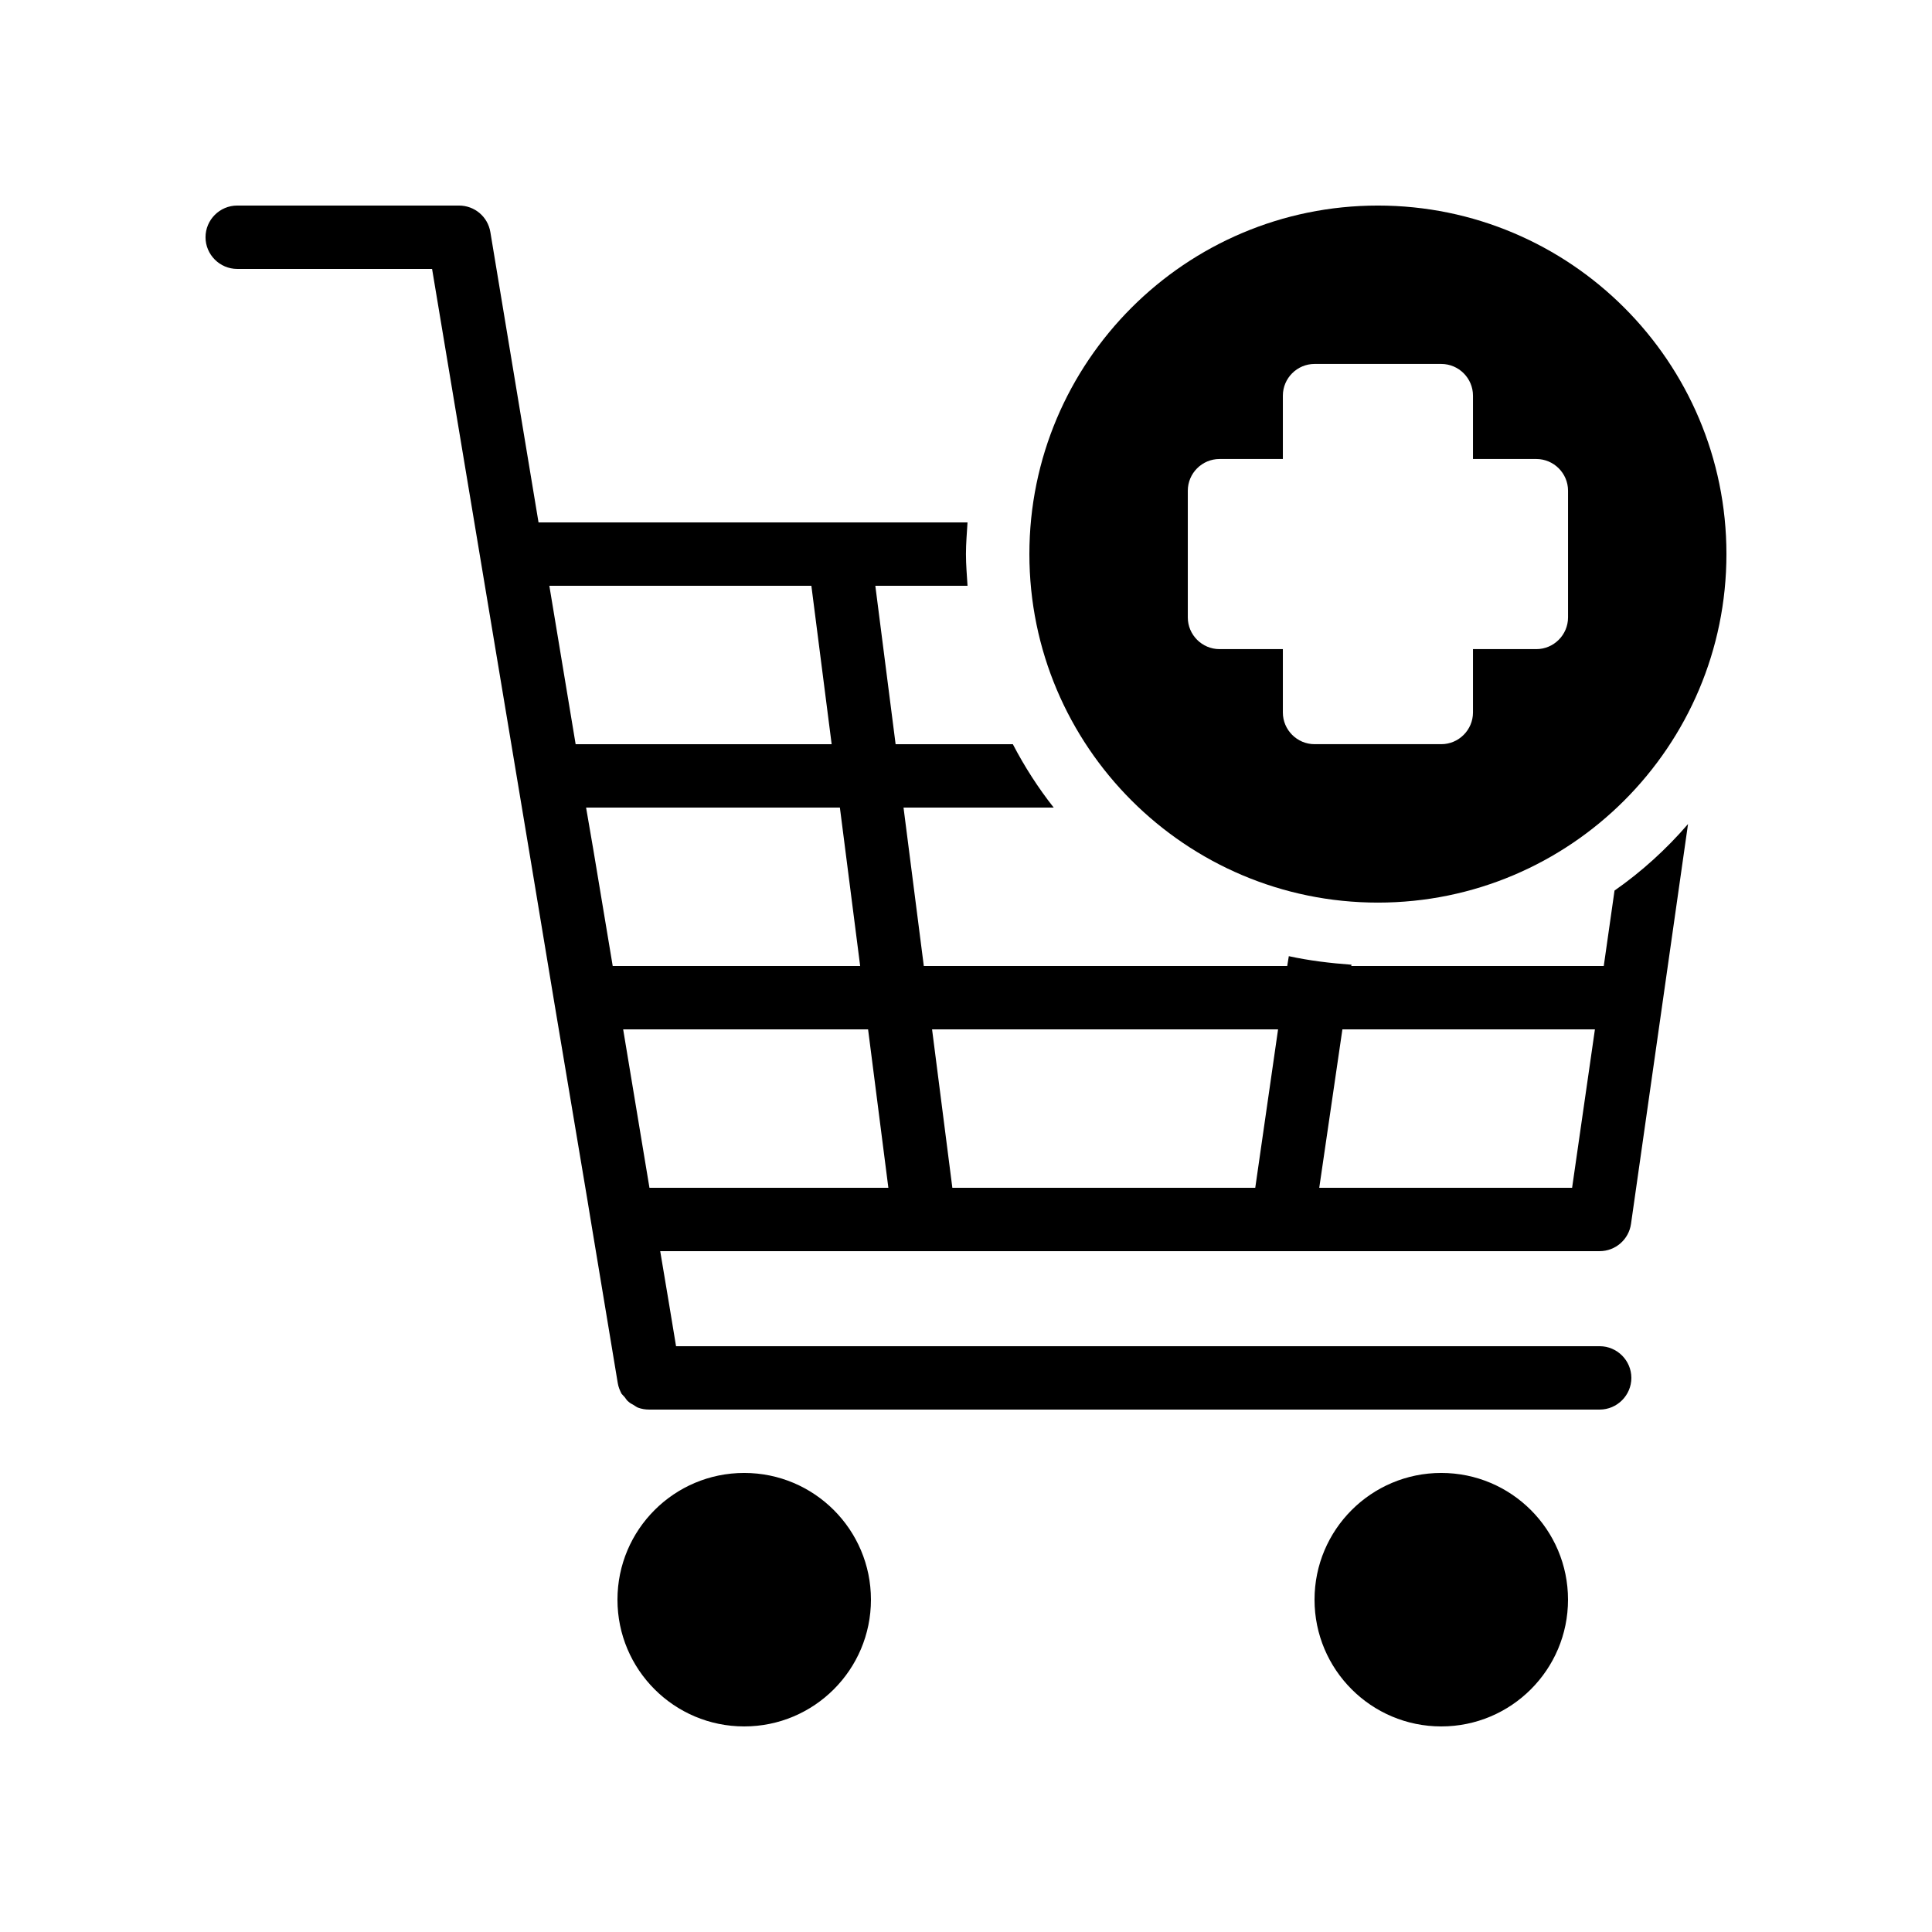
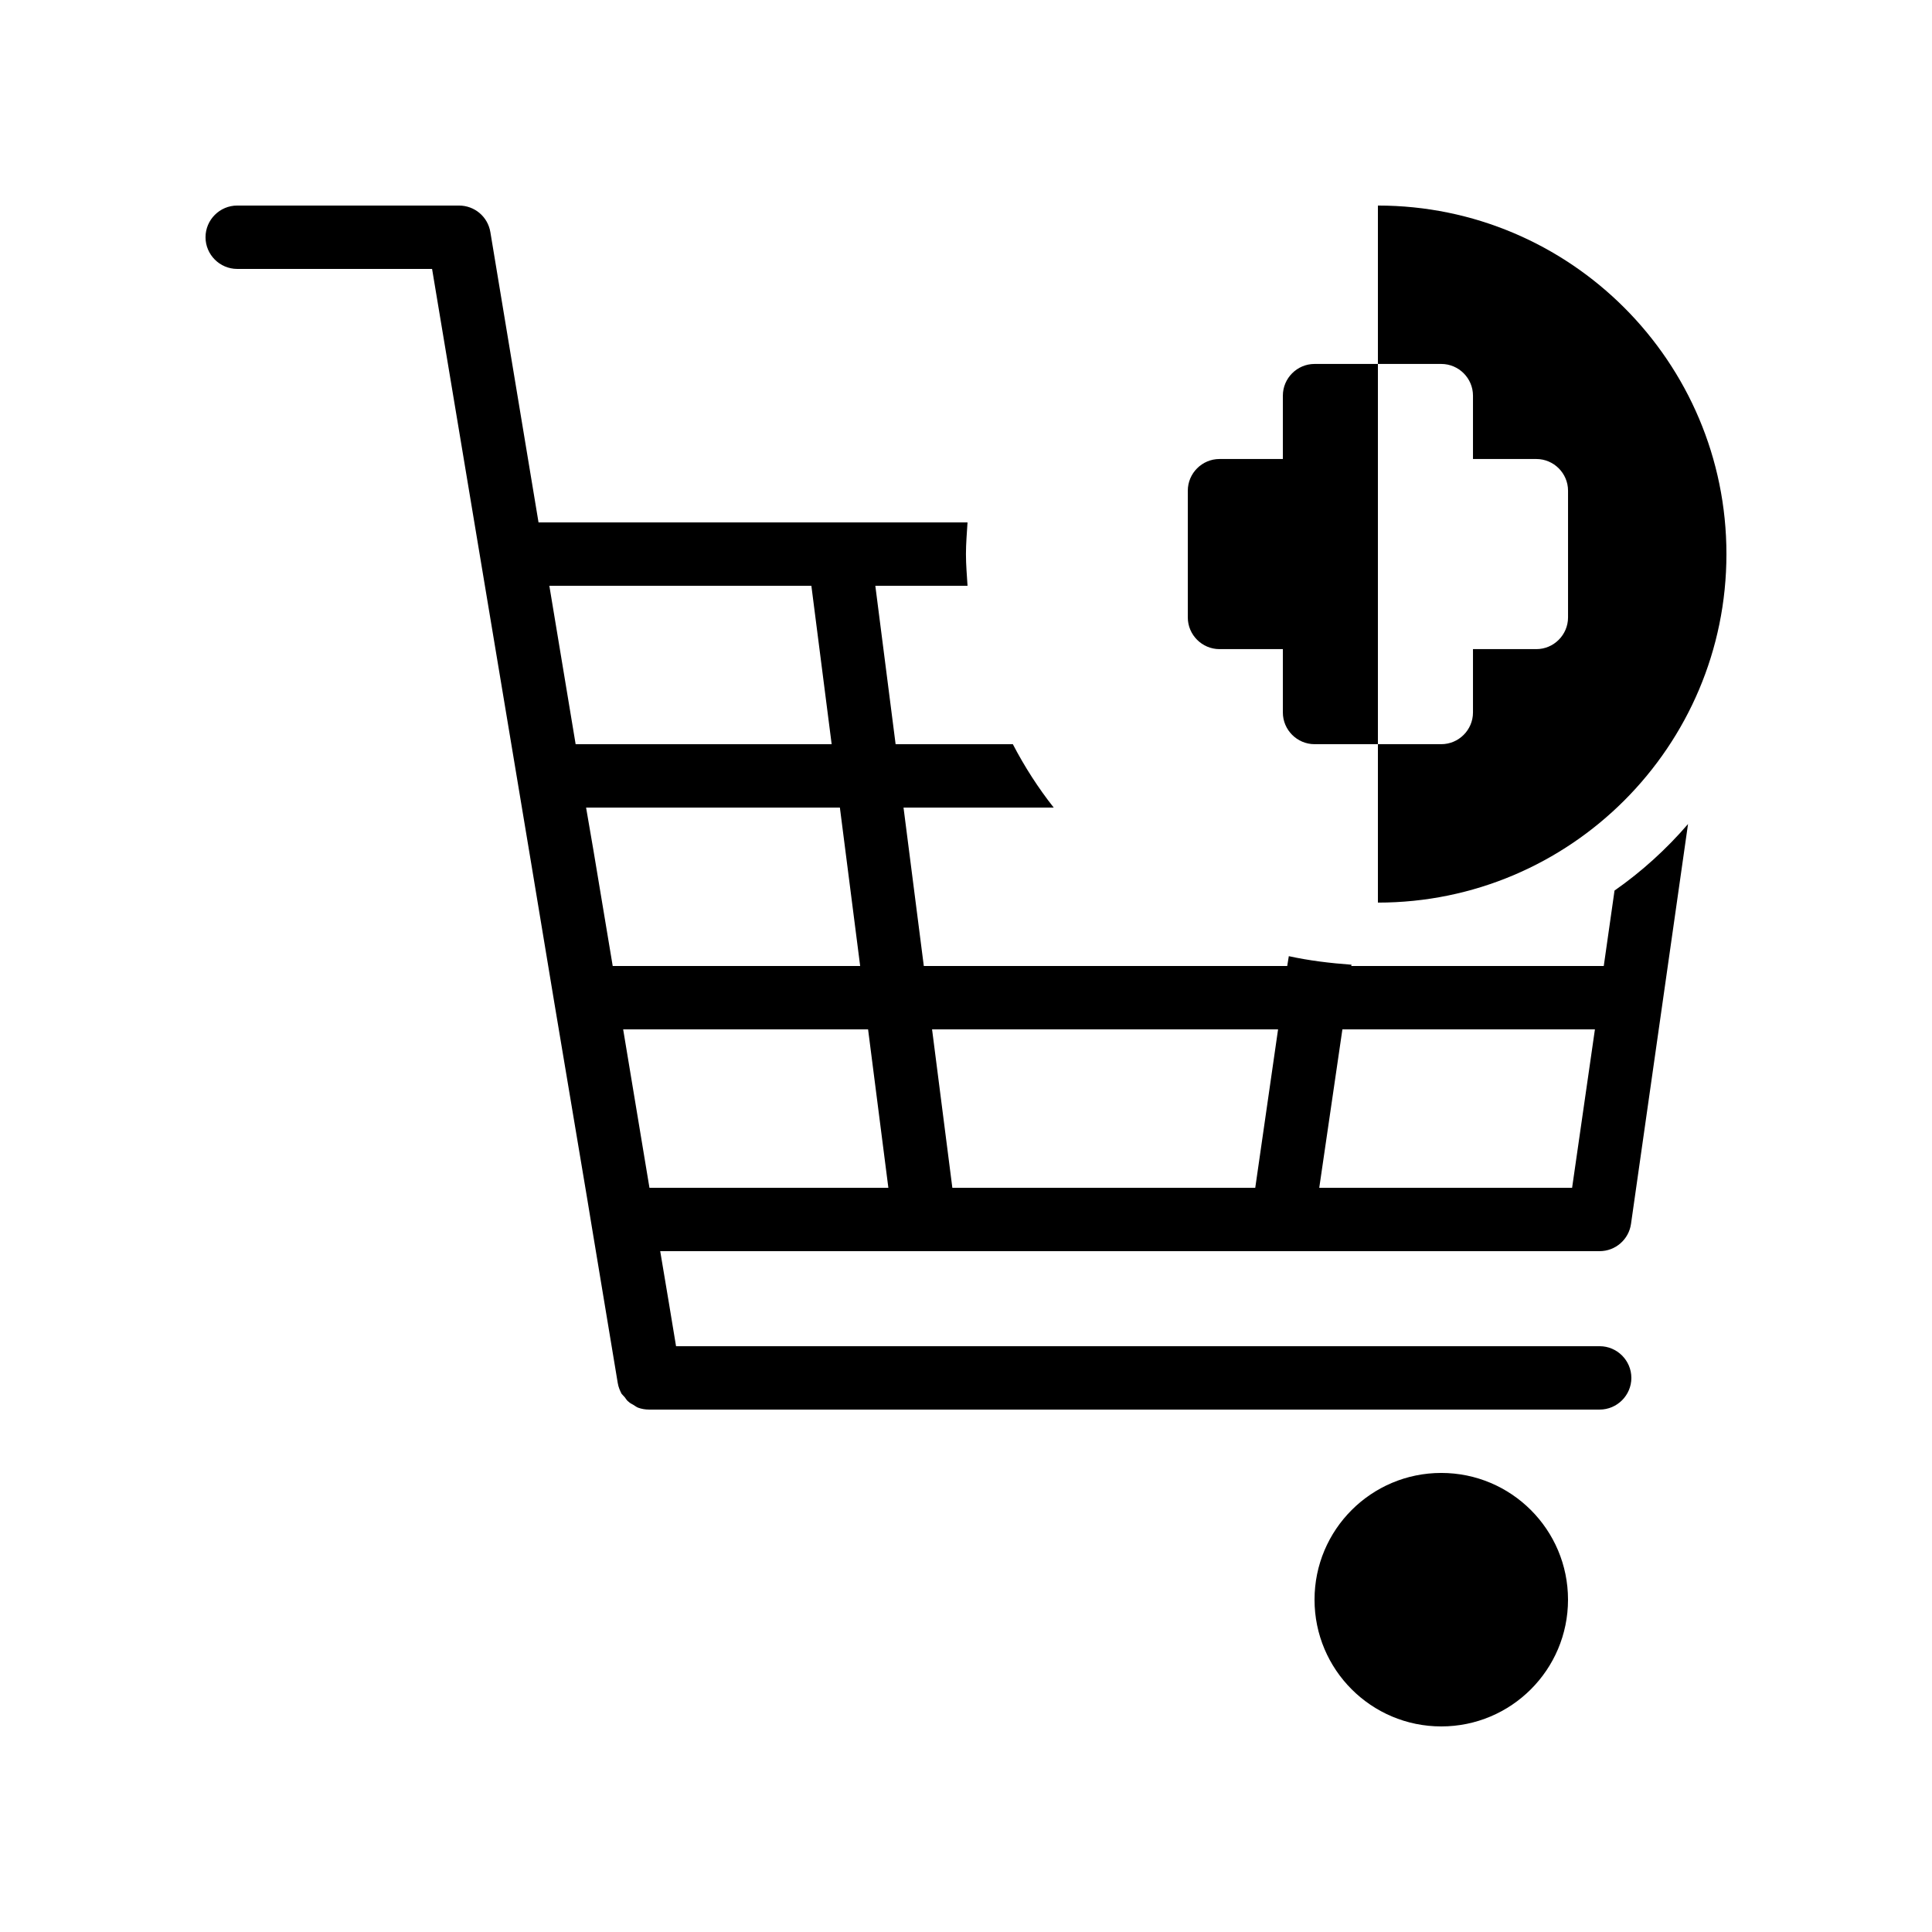
<svg xmlns="http://www.w3.org/2000/svg" fill="#000000" width="800px" height="800px" version="1.1" viewBox="144 144 512 512">
  <g>
-     <path d="m374.81 567.93c0 18.551-15.039 33.59-33.586 33.59-18.551 0-33.59-15.039-33.59-33.59 0-18.547 15.039-33.586 33.59-33.586 18.547 0 33.586 15.039 33.586 33.586" />
    <path d="m559.54 567.93c0 18.551-15.039 33.59-33.59 33.59-18.547 0-33.586-15.039-33.586-33.59 0-18.547 15.039-33.586 33.586-33.586 18.551 0 33.59 15.039 33.59 33.586" />
    <path d="m567.93 500.76h-244.77l-1.93-11.672-2.269-13.52h248.96c4.199 0 7.727-3.106 8.312-7.223l15.113-105.97c-5.711 6.633-12.258 12.594-19.48 17.633l-2.852 19.988h-66.922l0.082-0.336c-5.711-0.418-11.25-1.09-16.625-2.266l-0.422 2.602h-96.309l-5.375-41.984h39.801c-4.113-5.207-7.727-10.832-10.832-16.793h-31.066l-5.375-41.984h24.434c-0.168-2.773-0.418-5.543-0.418-8.398 0-2.856 0.25-5.625 0.418-8.398h-113.69l-12.762-76.914c-0.676-4.113-4.199-7.051-8.316-7.051h-58.777c-4.617 0-8.395 3.777-8.395 8.395 0 4.617 3.777 8.398 8.398 8.398h51.641l26.281 157.61 6.129 36.945c0.504 3.023 6.215 37.031 8.734 52.059l1.09 6.633 6.969 41.984c0.168 1.09 0.586 2.016 1.008 2.856 0.25 0.336 0.586 0.586 0.84 0.922 0.336 0.418 0.586 0.922 1.09 1.258 0.336 0.336 0.754 0.504 1.176 0.754 0.418 0.25 0.84 0.586 1.258 0.754 0.926 0.344 1.934 0.512 2.941 0.512h251.91c4.617 0 8.398-3.777 8.398-8.398-0.004-4.617-3.781-8.395-8.402-8.395zm-68.18-83.969h66.922l-6.047 41.984h-67.008zm-17.047 0-6.047 41.984h-80.273l-5.375-41.984zm-193.12-117.55h69.441l5.375 41.984h-67.848zm16.793 100.76-5.121-30.73-1.934-11.254h67.258l5.375 41.984zm2.769 16.793h64.906l5.375 41.984h-63.312z" />
-     <path d="m509.16 383.2c50.969 0 92.363-41.395 92.363-92.363 0.004-50.969-41.395-92.363-92.363-92.363s-92.363 41.395-92.363 92.363 41.395 92.363 92.363 92.363zm-50.379-109.16c0-4.617 3.777-8.398 8.398-8.398h16.793v-16.793c0-4.617 3.777-8.398 8.398-8.398h33.586c4.617 0 8.398 3.777 8.398 8.398v16.793h16.793c4.617 0 8.398 3.777 8.398 8.398v33.586c0 4.617-3.777 8.398-8.398 8.398h-16.793v16.793c0 4.617-3.777 8.398-8.398 8.398h-33.586c-4.617 0-8.398-3.777-8.398-8.398v-16.793h-16.793c-4.617 0-8.398-3.777-8.398-8.398z" />
+     <path d="m509.16 383.2c50.969 0 92.363-41.395 92.363-92.363 0.004-50.969-41.395-92.363-92.363-92.363zm-50.379-109.16c0-4.617 3.777-8.398 8.398-8.398h16.793v-16.793c0-4.617 3.777-8.398 8.398-8.398h33.586c4.617 0 8.398 3.777 8.398 8.398v16.793h16.793c4.617 0 8.398 3.777 8.398 8.398v33.586c0 4.617-3.777 8.398-8.398 8.398h-16.793v16.793c0 4.617-3.777 8.398-8.398 8.398h-33.586c-4.617 0-8.398-3.777-8.398-8.398v-16.793h-16.793c-4.617 0-8.398-3.777-8.398-8.398z" />
  </g>
</svg>